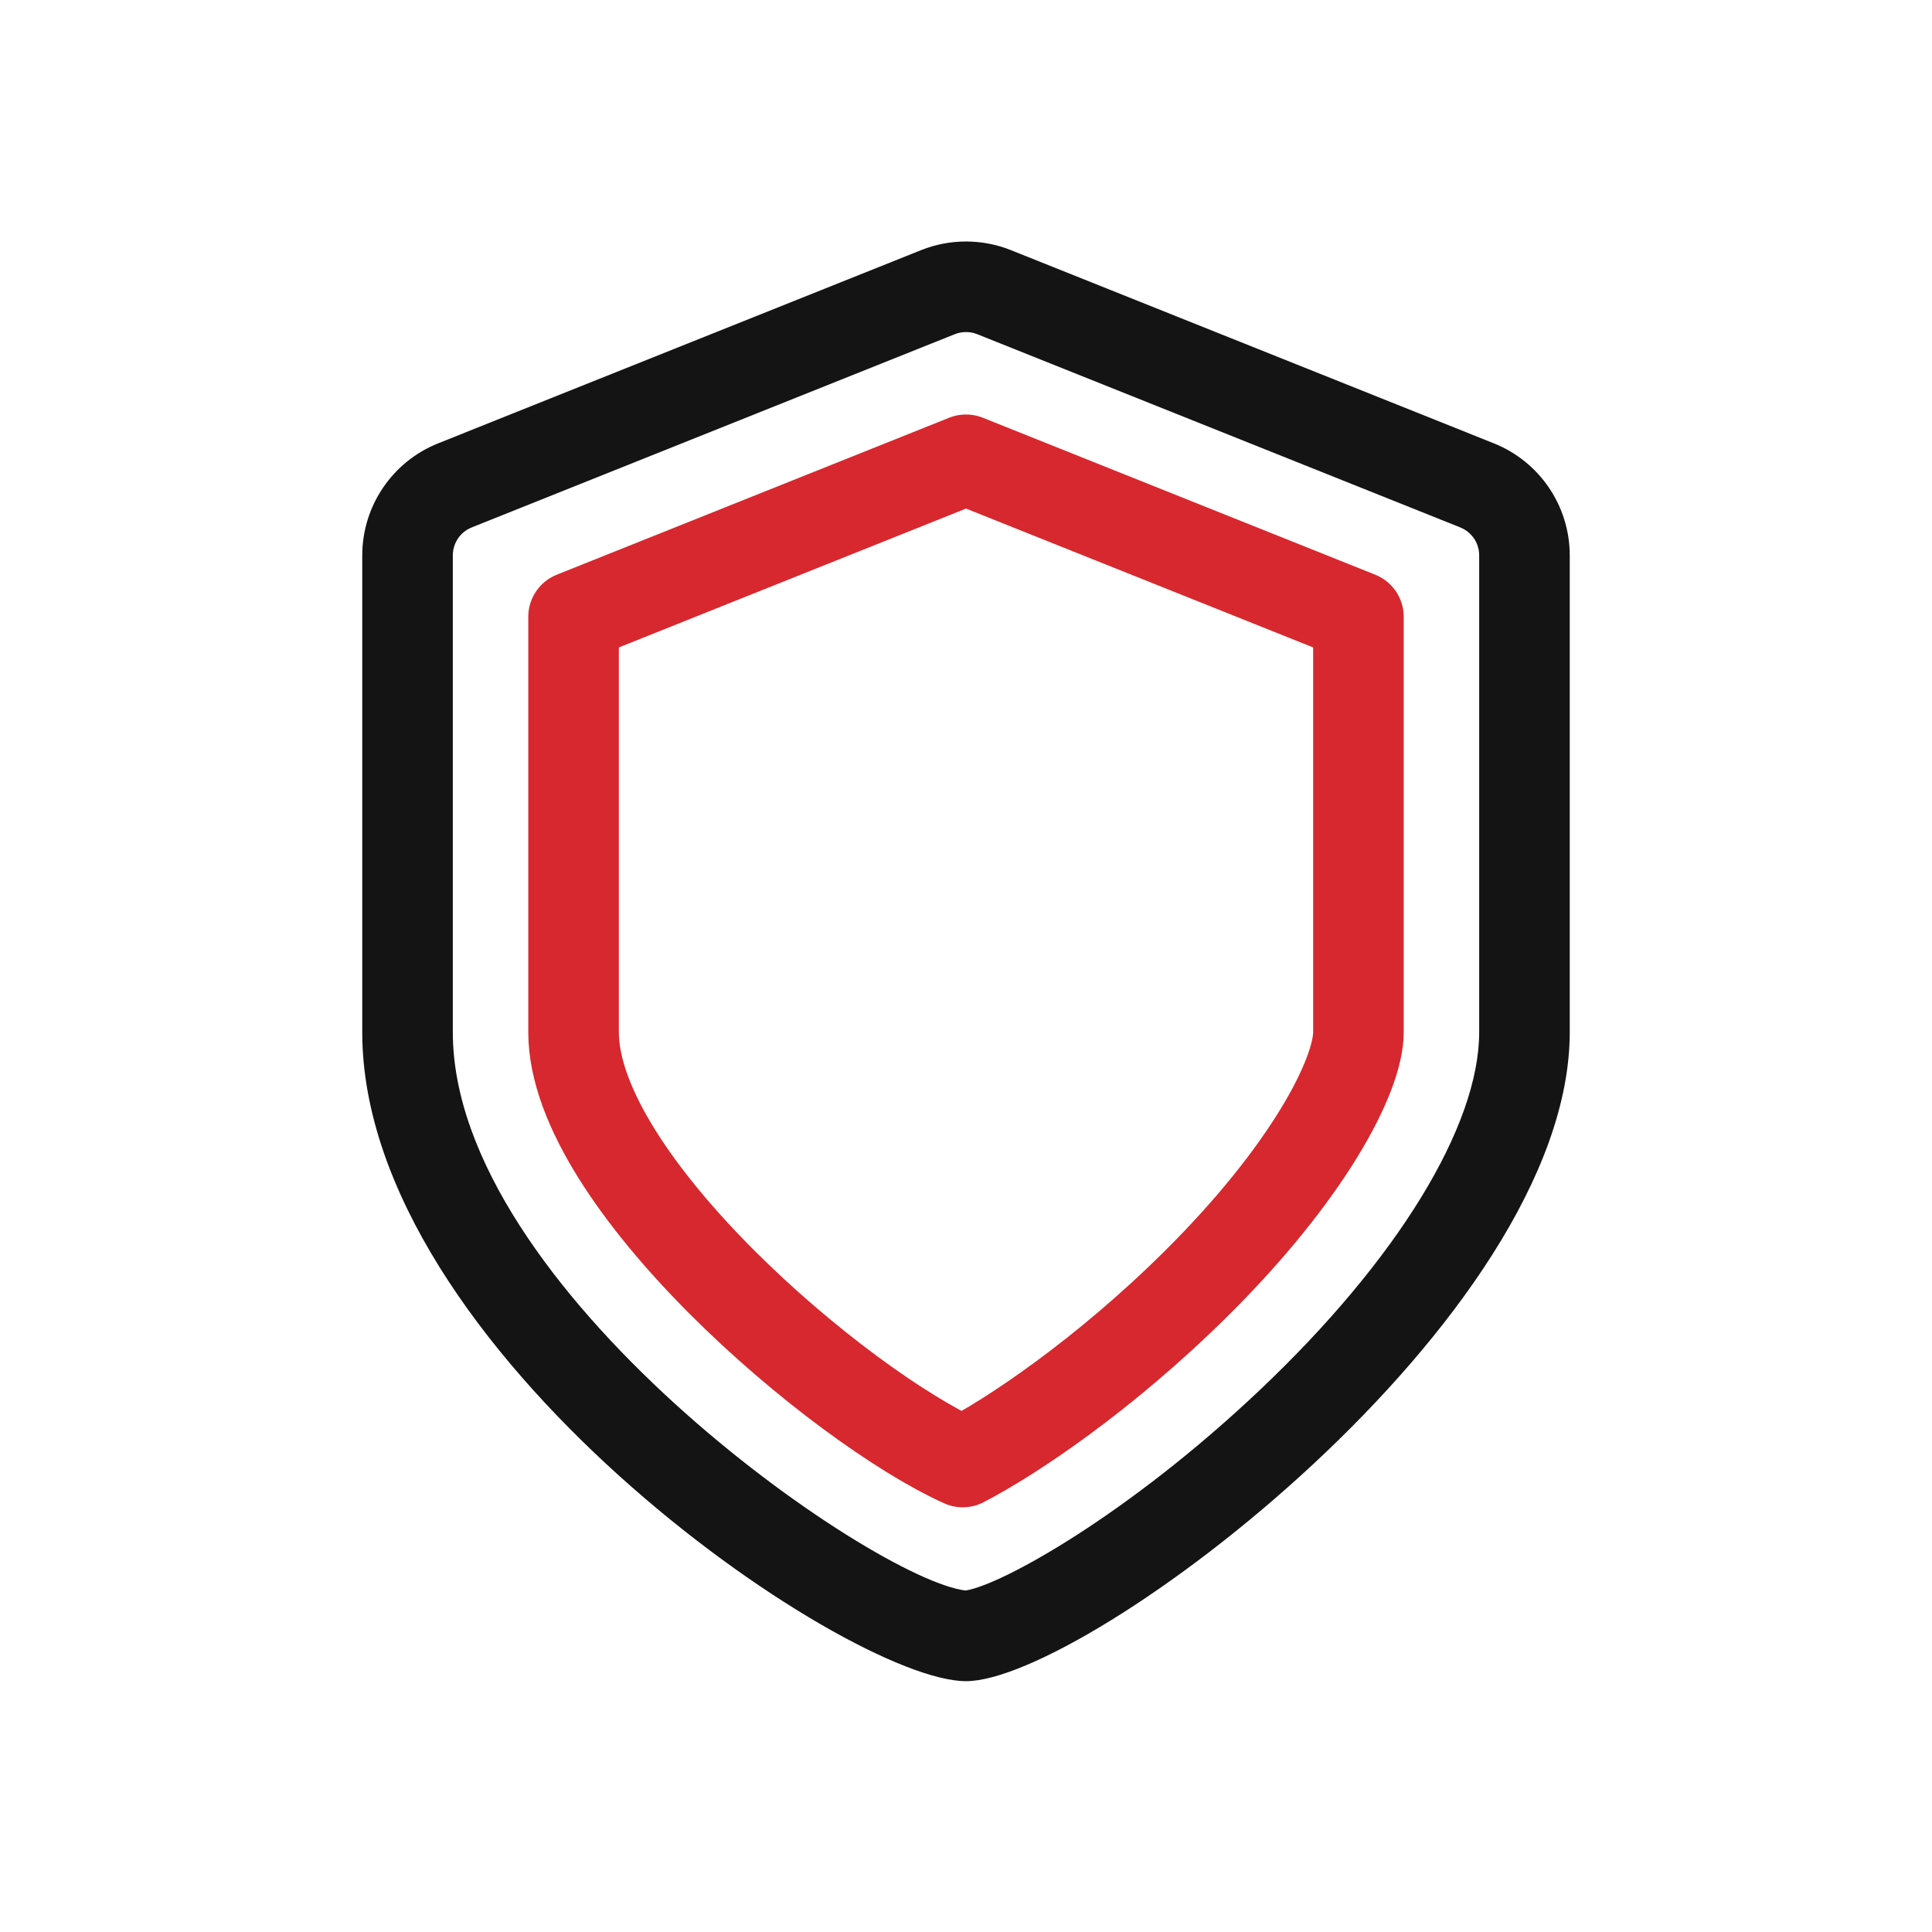
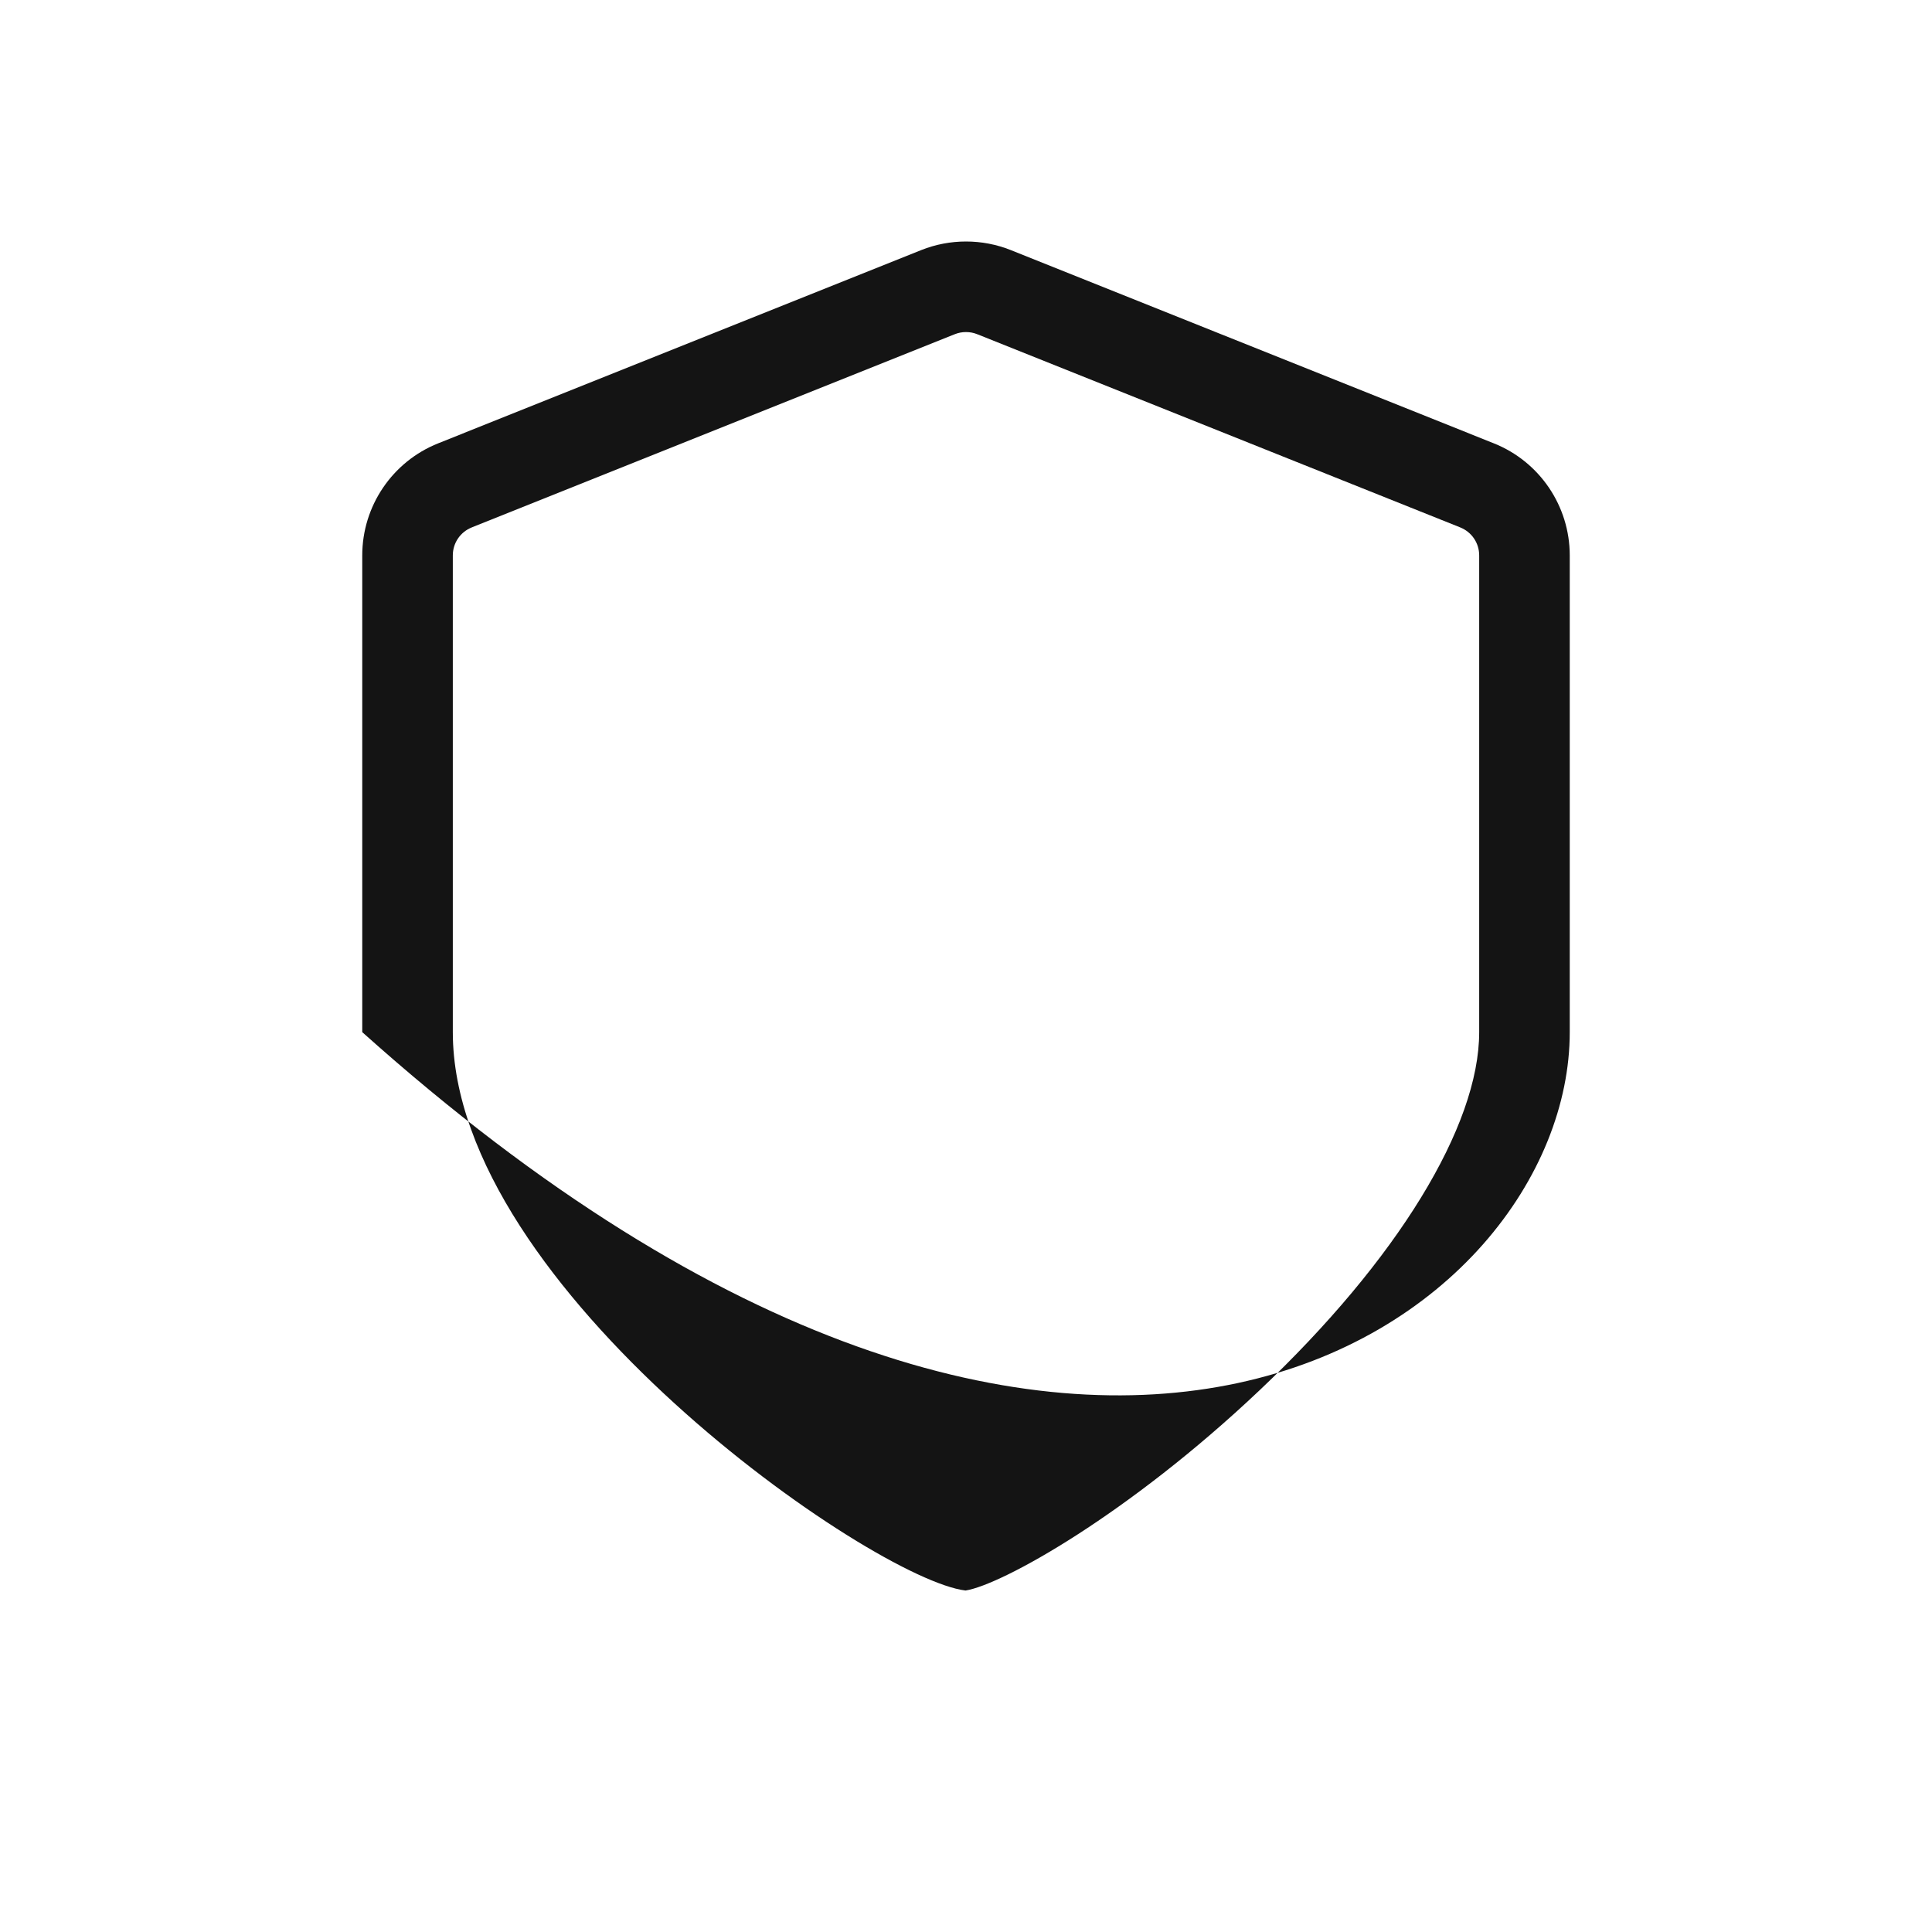
<svg xmlns="http://www.w3.org/2000/svg" width="64px" height="64px" viewBox="0 0 64 64" version="1.1">
  <title>icon/viacob-shield-64</title>
  <g id="icon/viacob-shield-64" stroke="none" stroke-width="1" fill="none" fill-rule="evenodd">
    <g id="Group-5" transform="translate(12, 8)">
-       <path d="M20,0 C19.496,0 18.991,0.095 18.515,0.285 L2.515,6.686 C0.996,7.293 0,8.764 0,10.399 L0,26.191 C0,36.691 16,47.691 20,47.691 C24,47.691 40,35.691 40,26.191 L40,10.399 C40,8.764 39.004,7.293 37.485,6.686 L21.485,0.285 C21.009,0.095 20.504,0 20,0 M20,3 C20.128,3 20.253,3.023 20.371,3.071 L36.371,9.471 C36.753,9.624 37,9.988 37,10.399 L37,26.191 C37,29.307 34.283,33.74 29.731,38.049 C25.375,42.174 21.188,44.499 19.986,44.688 C16.918,44.329 3,34.677 3,26.191 L3,10.399 C3,9.988 3.247,9.624 3.629,9.471 L19.629,3.071 C19.747,3.023 19.872,3 20,3" id="Fill-1" fill="#141414" />
-       <path d="M19.891,40.431 C15.76,38.565 7,31.103 7,26.192 L7,12.431 L20,7.231 L33,12.431 L33,26.192 C33,27.642 31.308,30.877 27.592,34.554 C24.56,37.555 21.5,39.603 19.891,40.431 Z" id="Stroke-3" stroke="#D6282E" stroke-width="3" stroke-linecap="round" stroke-linejoin="round" />
+       <path d="M20,0 C19.496,0 18.991,0.095 18.515,0.285 L2.515,6.686 C0.996,7.293 0,8.764 0,10.399 L0,26.191 C24,47.691 40,35.691 40,26.191 L40,10.399 C40,8.764 39.004,7.293 37.485,6.686 L21.485,0.285 C21.009,0.095 20.504,0 20,0 M20,3 C20.128,3 20.253,3.023 20.371,3.071 L36.371,9.471 C36.753,9.624 37,9.988 37,10.399 L37,26.191 C37,29.307 34.283,33.74 29.731,38.049 C25.375,42.174 21.188,44.499 19.986,44.688 C16.918,44.329 3,34.677 3,26.191 L3,10.399 C3,9.988 3.247,9.624 3.629,9.471 L19.629,3.071 C19.747,3.023 19.872,3 20,3" id="Fill-1" fill="#141414" />
    </g>
  </g>
</svg>